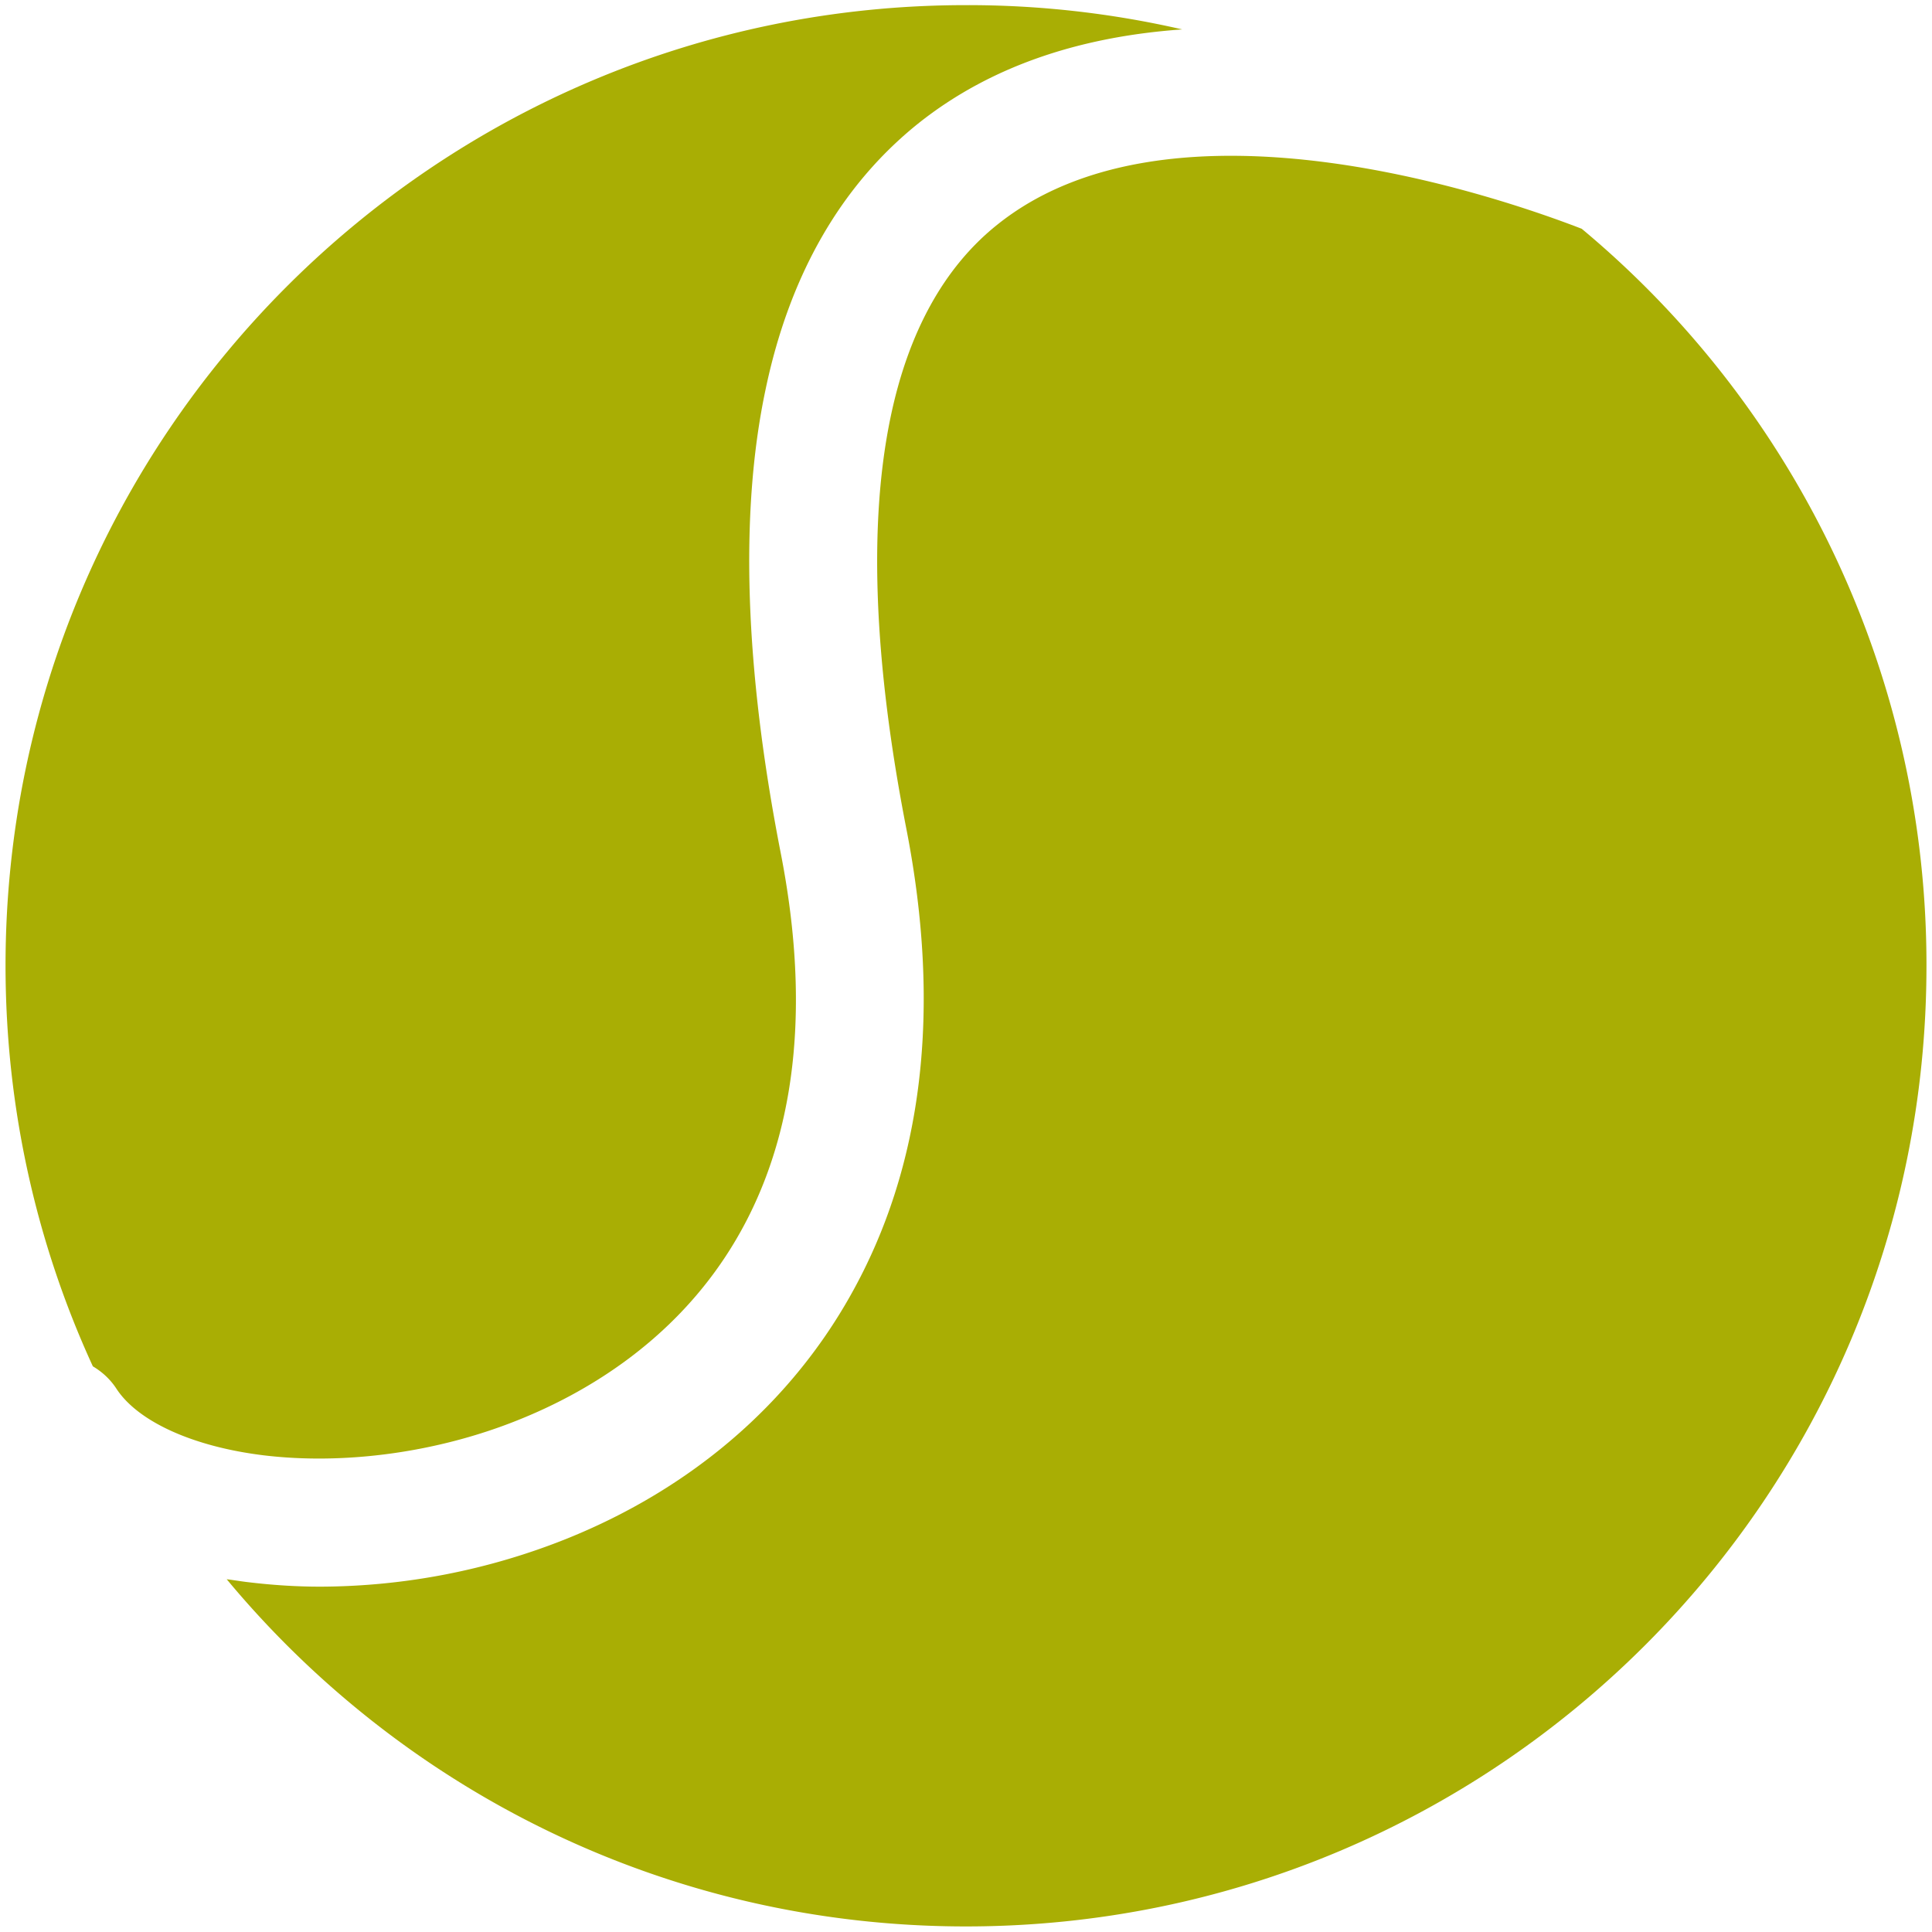
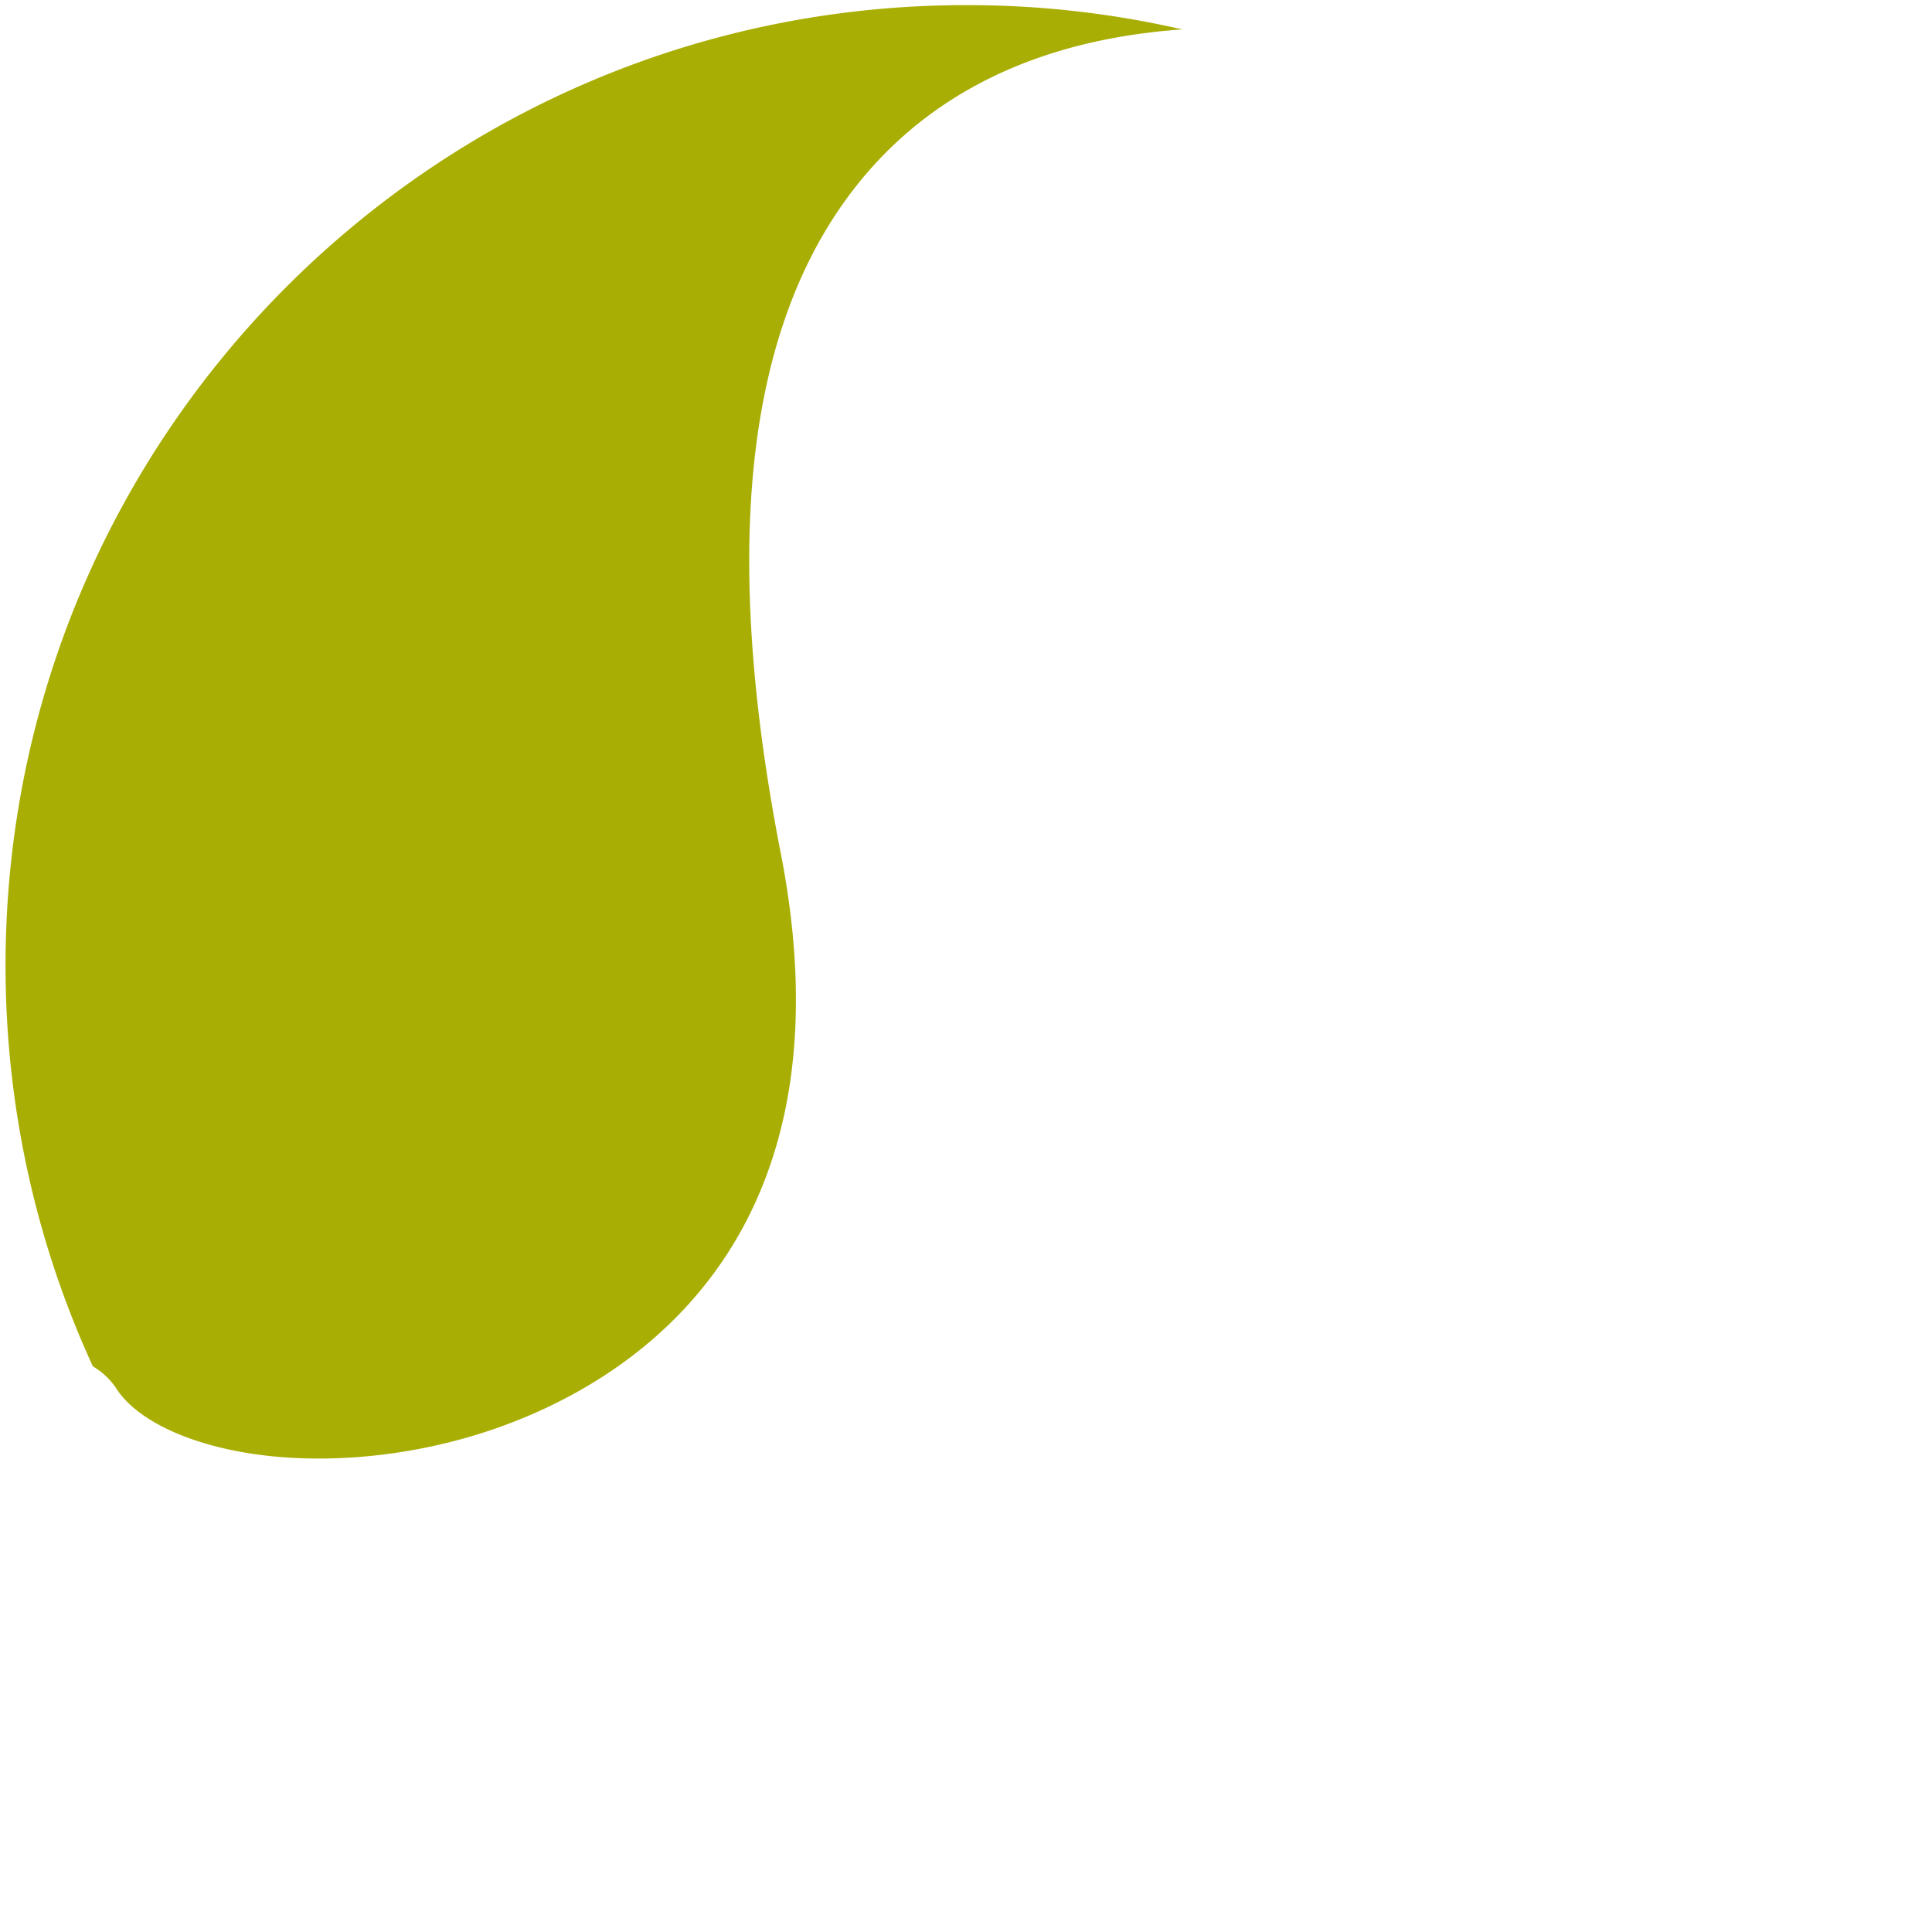
<svg xmlns="http://www.w3.org/2000/svg" width="67" height="67" viewBox="0 0 67 67">
  <g fill="#A9AE04" fill-rule="evenodd">
-     <path d="M4.034 48.154c.743 1.143 2.657 2.014 5.1 2.314 2.827.343 6.07-.1 8.883-1.242 4.47-1.8 11.584-6.756 9.056-19.654-1.243-6.37-1.429-11.769-.529-16.04.829-3.985 2.614-7.084 5.27-9.226C34.487 2.163 37.729 1.249 41 1.02A33.244 33.244 0 0 0 33.5.178C15.104.178.192 15.089.192 33.486c0 4.956 1.086 9.67 3.028 13.897.314.186.6.443.814.771z" />
-     <path d="M54.853 7.934c-2.728-1.057-14.154-5.042-20.267-.143-1.843 1.47-3.086 3.728-3.7 6.67-.771 3.685-.585 8.484.543 14.268 1.228 6.27.586 11.713-1.928 16.183-2.114 3.77-5.513 6.699-9.827 8.441a23.166 23.166 0 0 1-8.57 1.671c-.842 0-1.685-.057-2.513-.157-.243-.028-.486-.071-.729-.1 6.113 7.356 15.326 12.04 25.638 12.04 18.396 0 33.308-14.91 33.308-33.307A33.207 33.207 0 0 0 54.853 7.934z" />
+     <path d="M4.034 48.154c.743 1.143 2.657 2.014 5.1 2.314 2.827.343 6.07-.1 8.883-1.242 4.47-1.8 11.584-6.756 9.056-19.654-1.243-6.37-1.429-11.769-.529-16.04.829-3.985 2.614-7.084 5.27-9.226C34.487 2.163 37.729 1.249 41 1.02A33.244 33.244 0 0 0 33.5.178C15.104.178.192 15.089.192 33.486c0 4.956 1.086 9.67 3.028 13.897.314.186.6.443.814.771" />
  </g>
</svg>